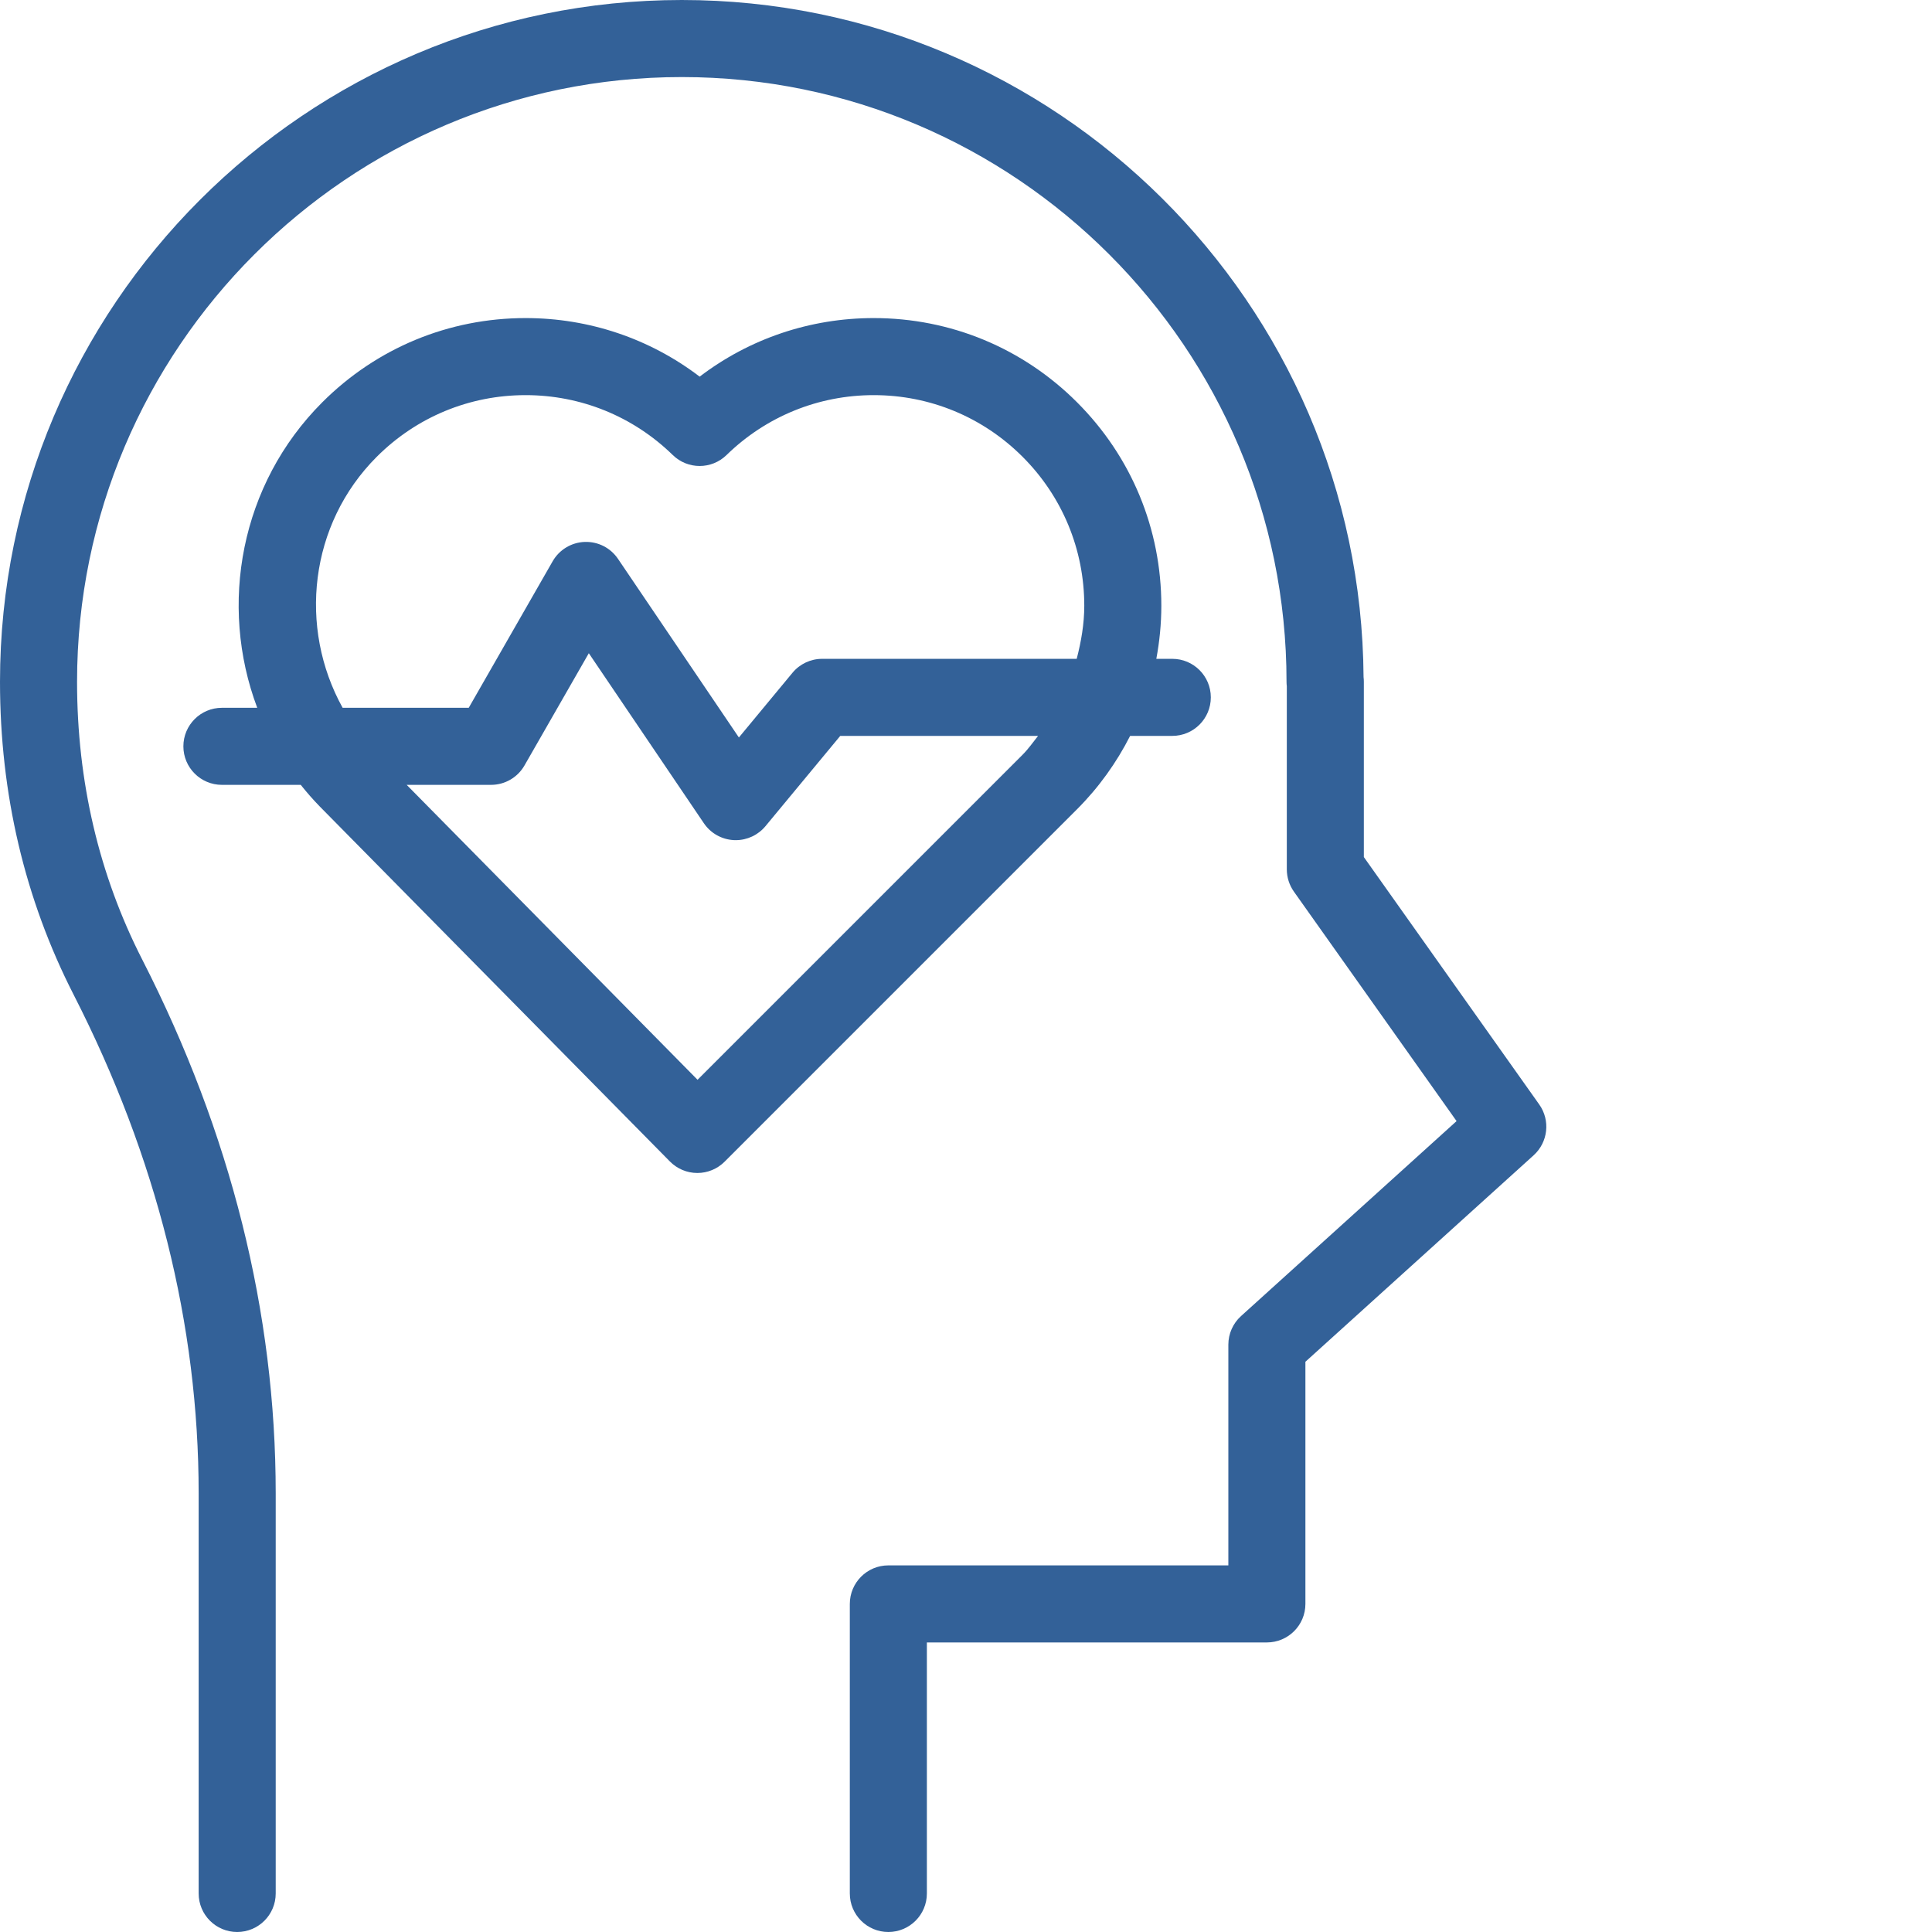
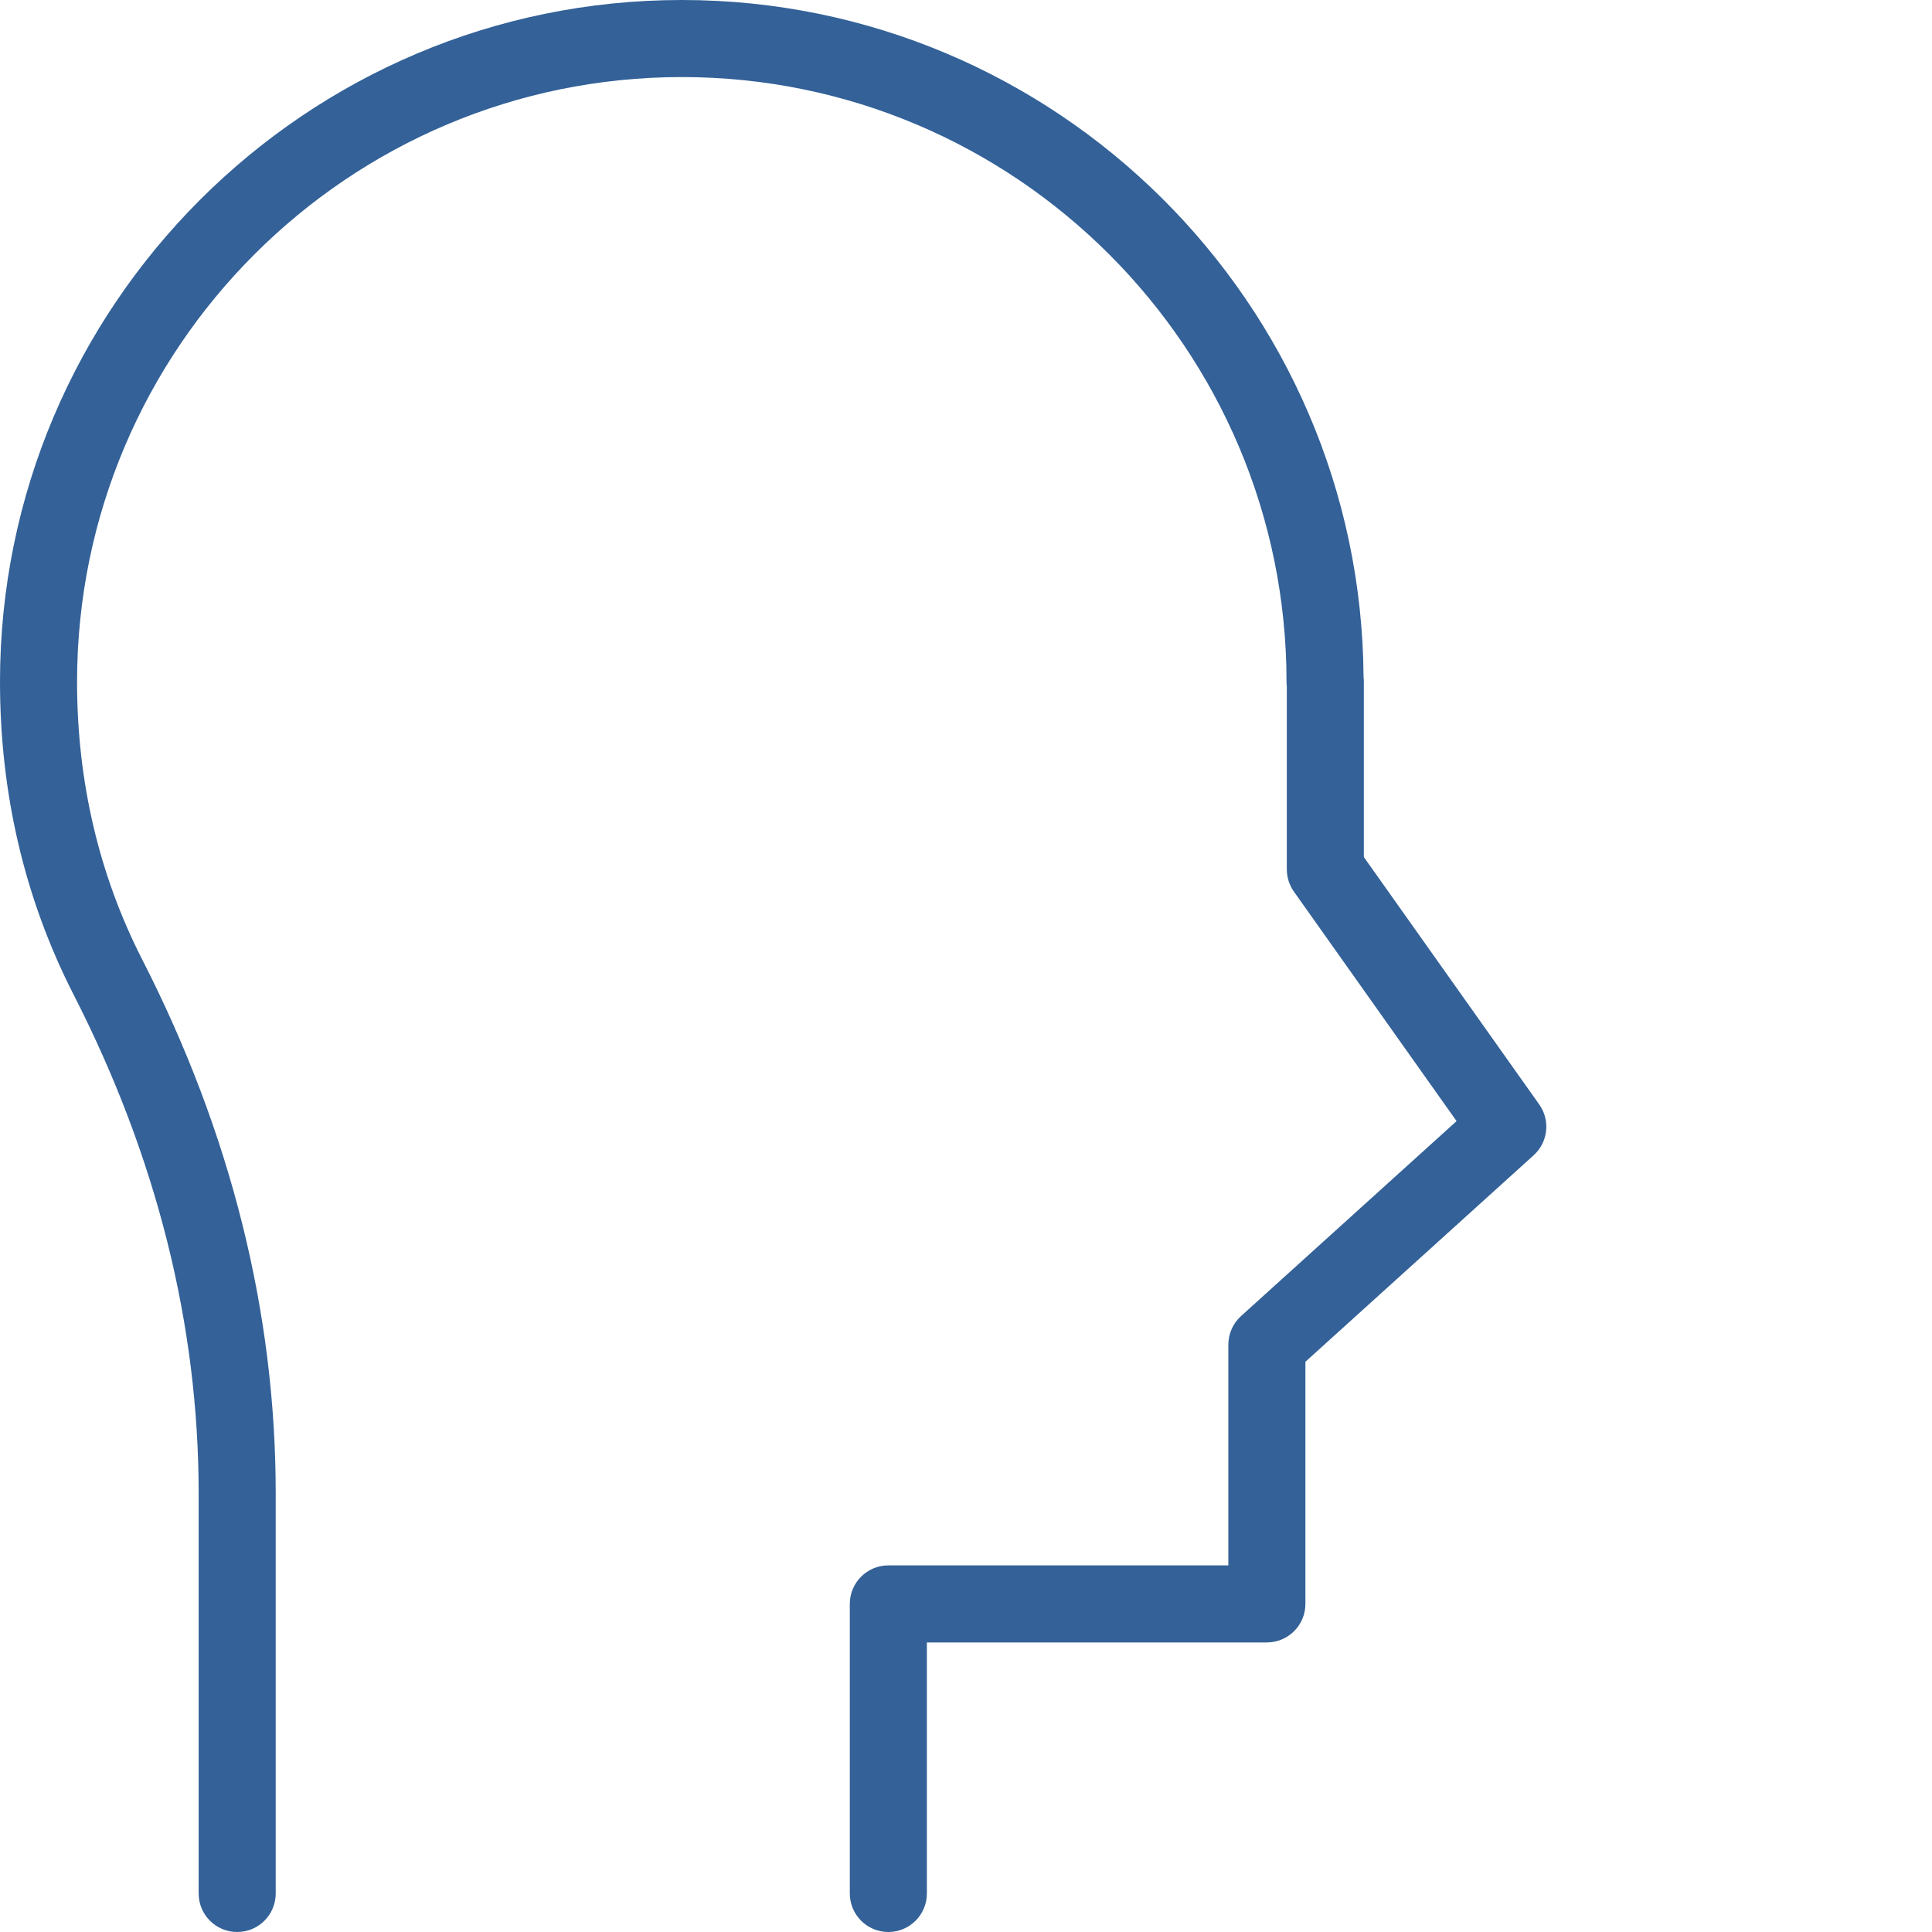
<svg xmlns="http://www.w3.org/2000/svg" width="96" height="96" viewBox="0 0 96 96" fill="none">
  <path d="M76.483 54.879L67.769 42.587V33.876C67.769 33.799 67.765 33.724 67.755 33.649C67.632 15.073 52.482 0 33.879 0C15.198 0 0 15.198 0 33.879C0 39.445 1.232 44.678 3.663 49.434C7.782 57.495 9.871 65.828 9.871 74.202V94.085C9.871 95.143 10.728 96 11.785 96C12.842 96 13.7 95.143 13.7 94.085V74.202C13.7 65.216 11.47 56.297 7.073 47.691C4.92 43.48 3.829 38.832 3.829 33.879C3.829 17.309 17.309 3.829 33.879 3.829C50.447 3.829 63.927 17.309 63.927 33.879C63.927 33.953 63.932 34.026 63.941 34.099V43.197C63.941 43.593 64.064 43.98 64.293 44.304L72.376 55.707L61.666 65.395C61.265 65.759 61.036 66.274 61.036 66.815V77.783H44.141C43.084 77.783 42.227 78.641 42.227 79.698V94.085C42.227 95.143 43.084 96 44.141 96C45.198 96 46.056 95.143 46.056 94.085V81.612H62.95C64.008 81.612 64.865 80.755 64.865 79.698V67.665L76.205 57.406C76.924 56.755 77.044 55.67 76.483 54.879Z" fill="#336198" />
-   <path d="M56.156 36.566H58.251C59.308 36.566 60.165 35.709 60.165 34.651C60.165 33.594 59.308 32.737 58.251 32.737H57.457C57.617 31.876 57.706 30.995 57.706 30.1C57.706 26.28 56.219 22.69 53.518 19.99C50.819 17.291 47.231 15.805 43.415 15.805C40.256 15.805 37.243 16.827 34.766 18.715C32.289 16.827 29.276 15.805 26.117 15.805C22.301 15.805 18.713 17.291 16.014 19.99C11.939 24.065 10.86 30.064 12.782 35.17H11.027C9.97 35.17 9.112 36.028 9.112 37.085C9.112 38.142 9.97 38.999 11.027 38.999H14.944C15.24 39.372 15.557 39.733 15.895 40.08L33.288 57.714C33.647 58.078 34.135 58.283 34.645 58.285H34.651C35.159 58.285 35.646 58.083 36.005 57.724L53.518 40.21C54.602 39.126 55.48 37.894 56.156 36.566ZM18.721 22.697C20.697 20.722 23.323 19.634 26.117 19.634C28.865 19.634 31.462 20.691 33.429 22.61C34.173 23.336 35.358 23.336 36.102 22.61C38.07 20.691 40.667 19.634 43.415 19.634C46.209 19.634 48.835 20.722 50.811 22.697C52.788 24.674 53.877 27.304 53.877 30.1C53.877 31.006 53.722 31.882 53.501 32.737H40.852C40.282 32.737 39.742 32.991 39.378 33.43L36.715 36.645L30.707 27.768C30.336 27.222 29.721 26.905 29.05 26.928C28.39 26.953 27.789 27.317 27.461 27.89L23.291 35.17H17.025C14.818 31.187 15.362 26.057 18.721 22.697ZM34.661 53.654L20.207 38.999H24.4C25.086 38.999 25.72 38.632 26.061 38.036L29.258 32.458L34.974 40.905C35.312 41.405 35.865 41.715 36.467 41.745C36.498 41.746 36.529 41.747 36.559 41.747C37.128 41.747 37.669 41.493 38.034 41.054L41.752 36.566H51.581C51.33 36.882 51.1 37.213 50.811 37.503L34.661 53.654Z" fill="#336198" />
</svg>